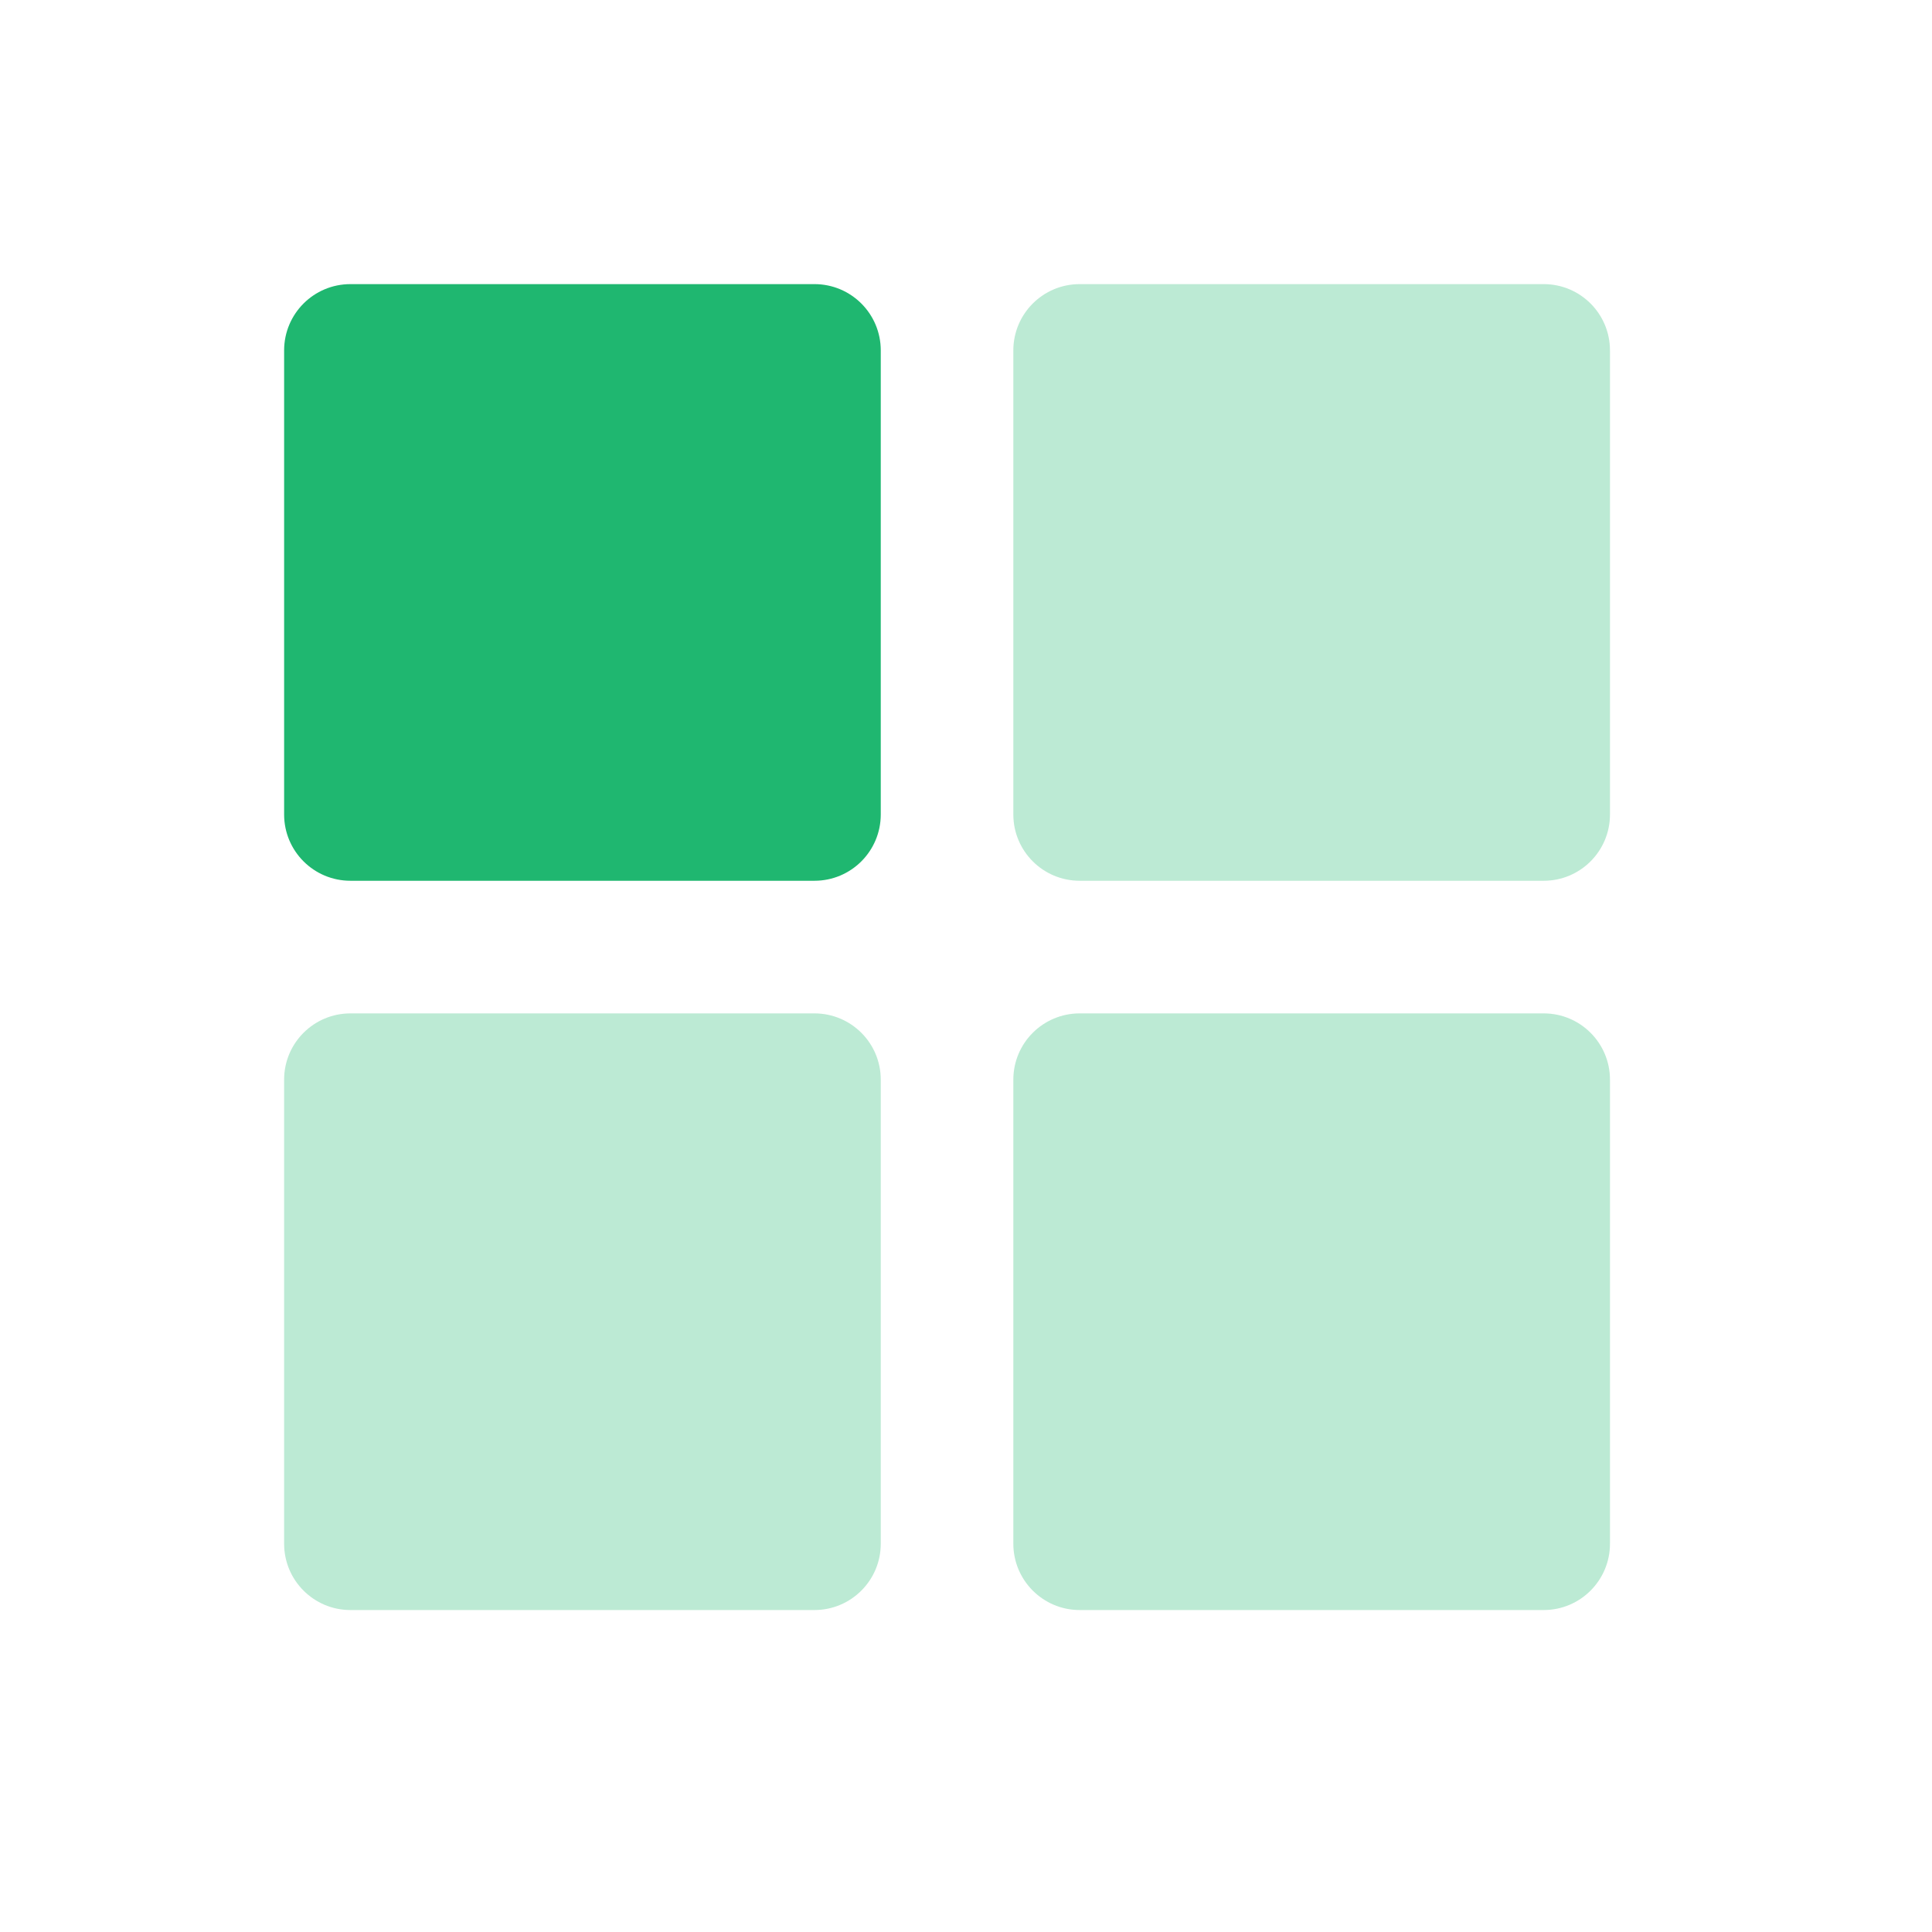
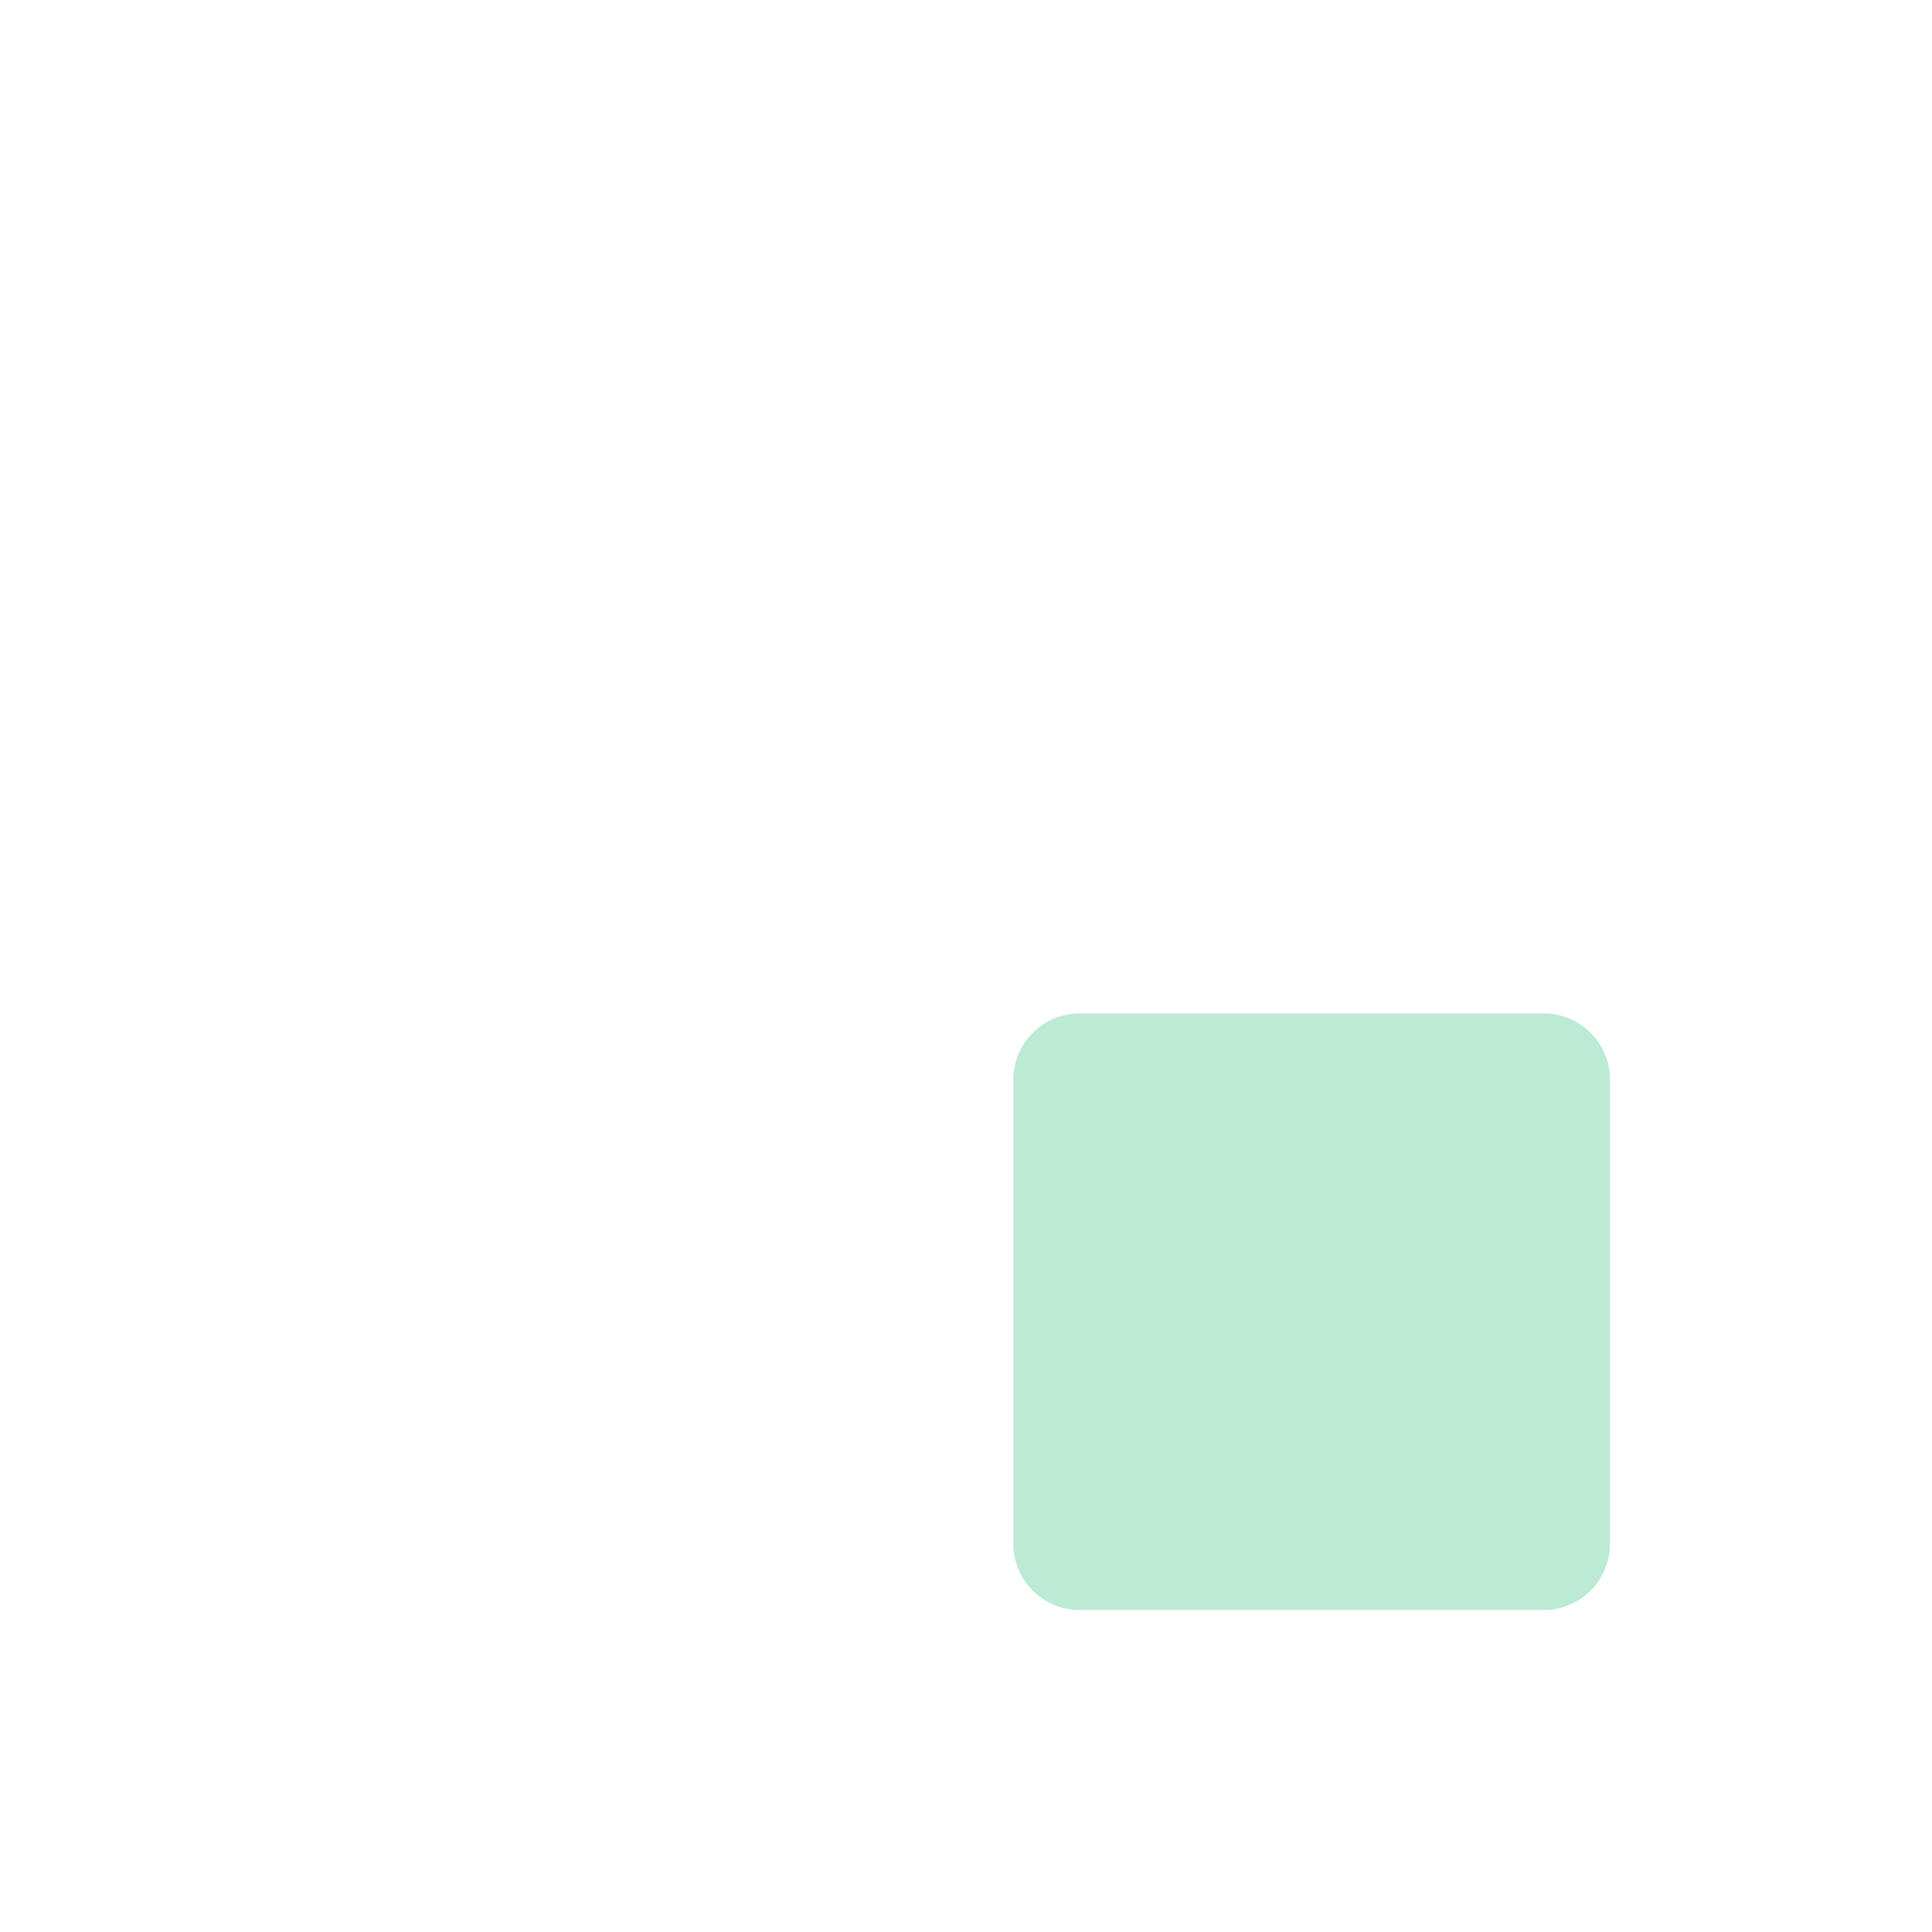
<svg xmlns="http://www.w3.org/2000/svg" width="34" height="34" viewBox="0 0 34 34" fill="none">
-   <path d="M14.333 5H6.167C5.522 5 5 5.522 5 6.167V14.333C5 14.978 5.522 15.5 6.167 15.5H14.333C14.978 15.5 15.5 14.978 15.5 14.333V6.167C15.5 5.522 14.978 5 14.333 5Z" fill="#1FB770" />
-   <path d="M14.333 17.834H6.167C5.522 17.834 5 18.356 5 19V27.167C5 27.811 5.522 28.334 6.167 28.334H14.333C14.978 28.334 15.5 27.811 15.5 27.167V19C15.5 18.356 14.978 17.834 14.333 17.834Z" fill="#1FB770" fill-opacity="0.3" />
-   <path d="M27.167 5H19C18.356 5 17.833 5.522 17.833 6.167V14.333C17.833 14.978 18.356 15.5 19 15.5H27.167C27.811 15.5 28.333 14.978 28.333 14.333V6.167C28.333 5.522 27.811 5 27.167 5Z" fill="#1FB770" fill-opacity="0.3" />
  <path d="M27.167 17.834H19C18.356 17.834 17.833 18.356 17.833 19V27.167C17.833 27.811 18.356 28.334 19 28.334H27.167C27.811 28.334 28.333 27.811 28.333 27.167V19C28.333 18.356 27.811 17.834 27.167 17.834Z" fill="#1FB770" fill-opacity="0.3" />
</svg>